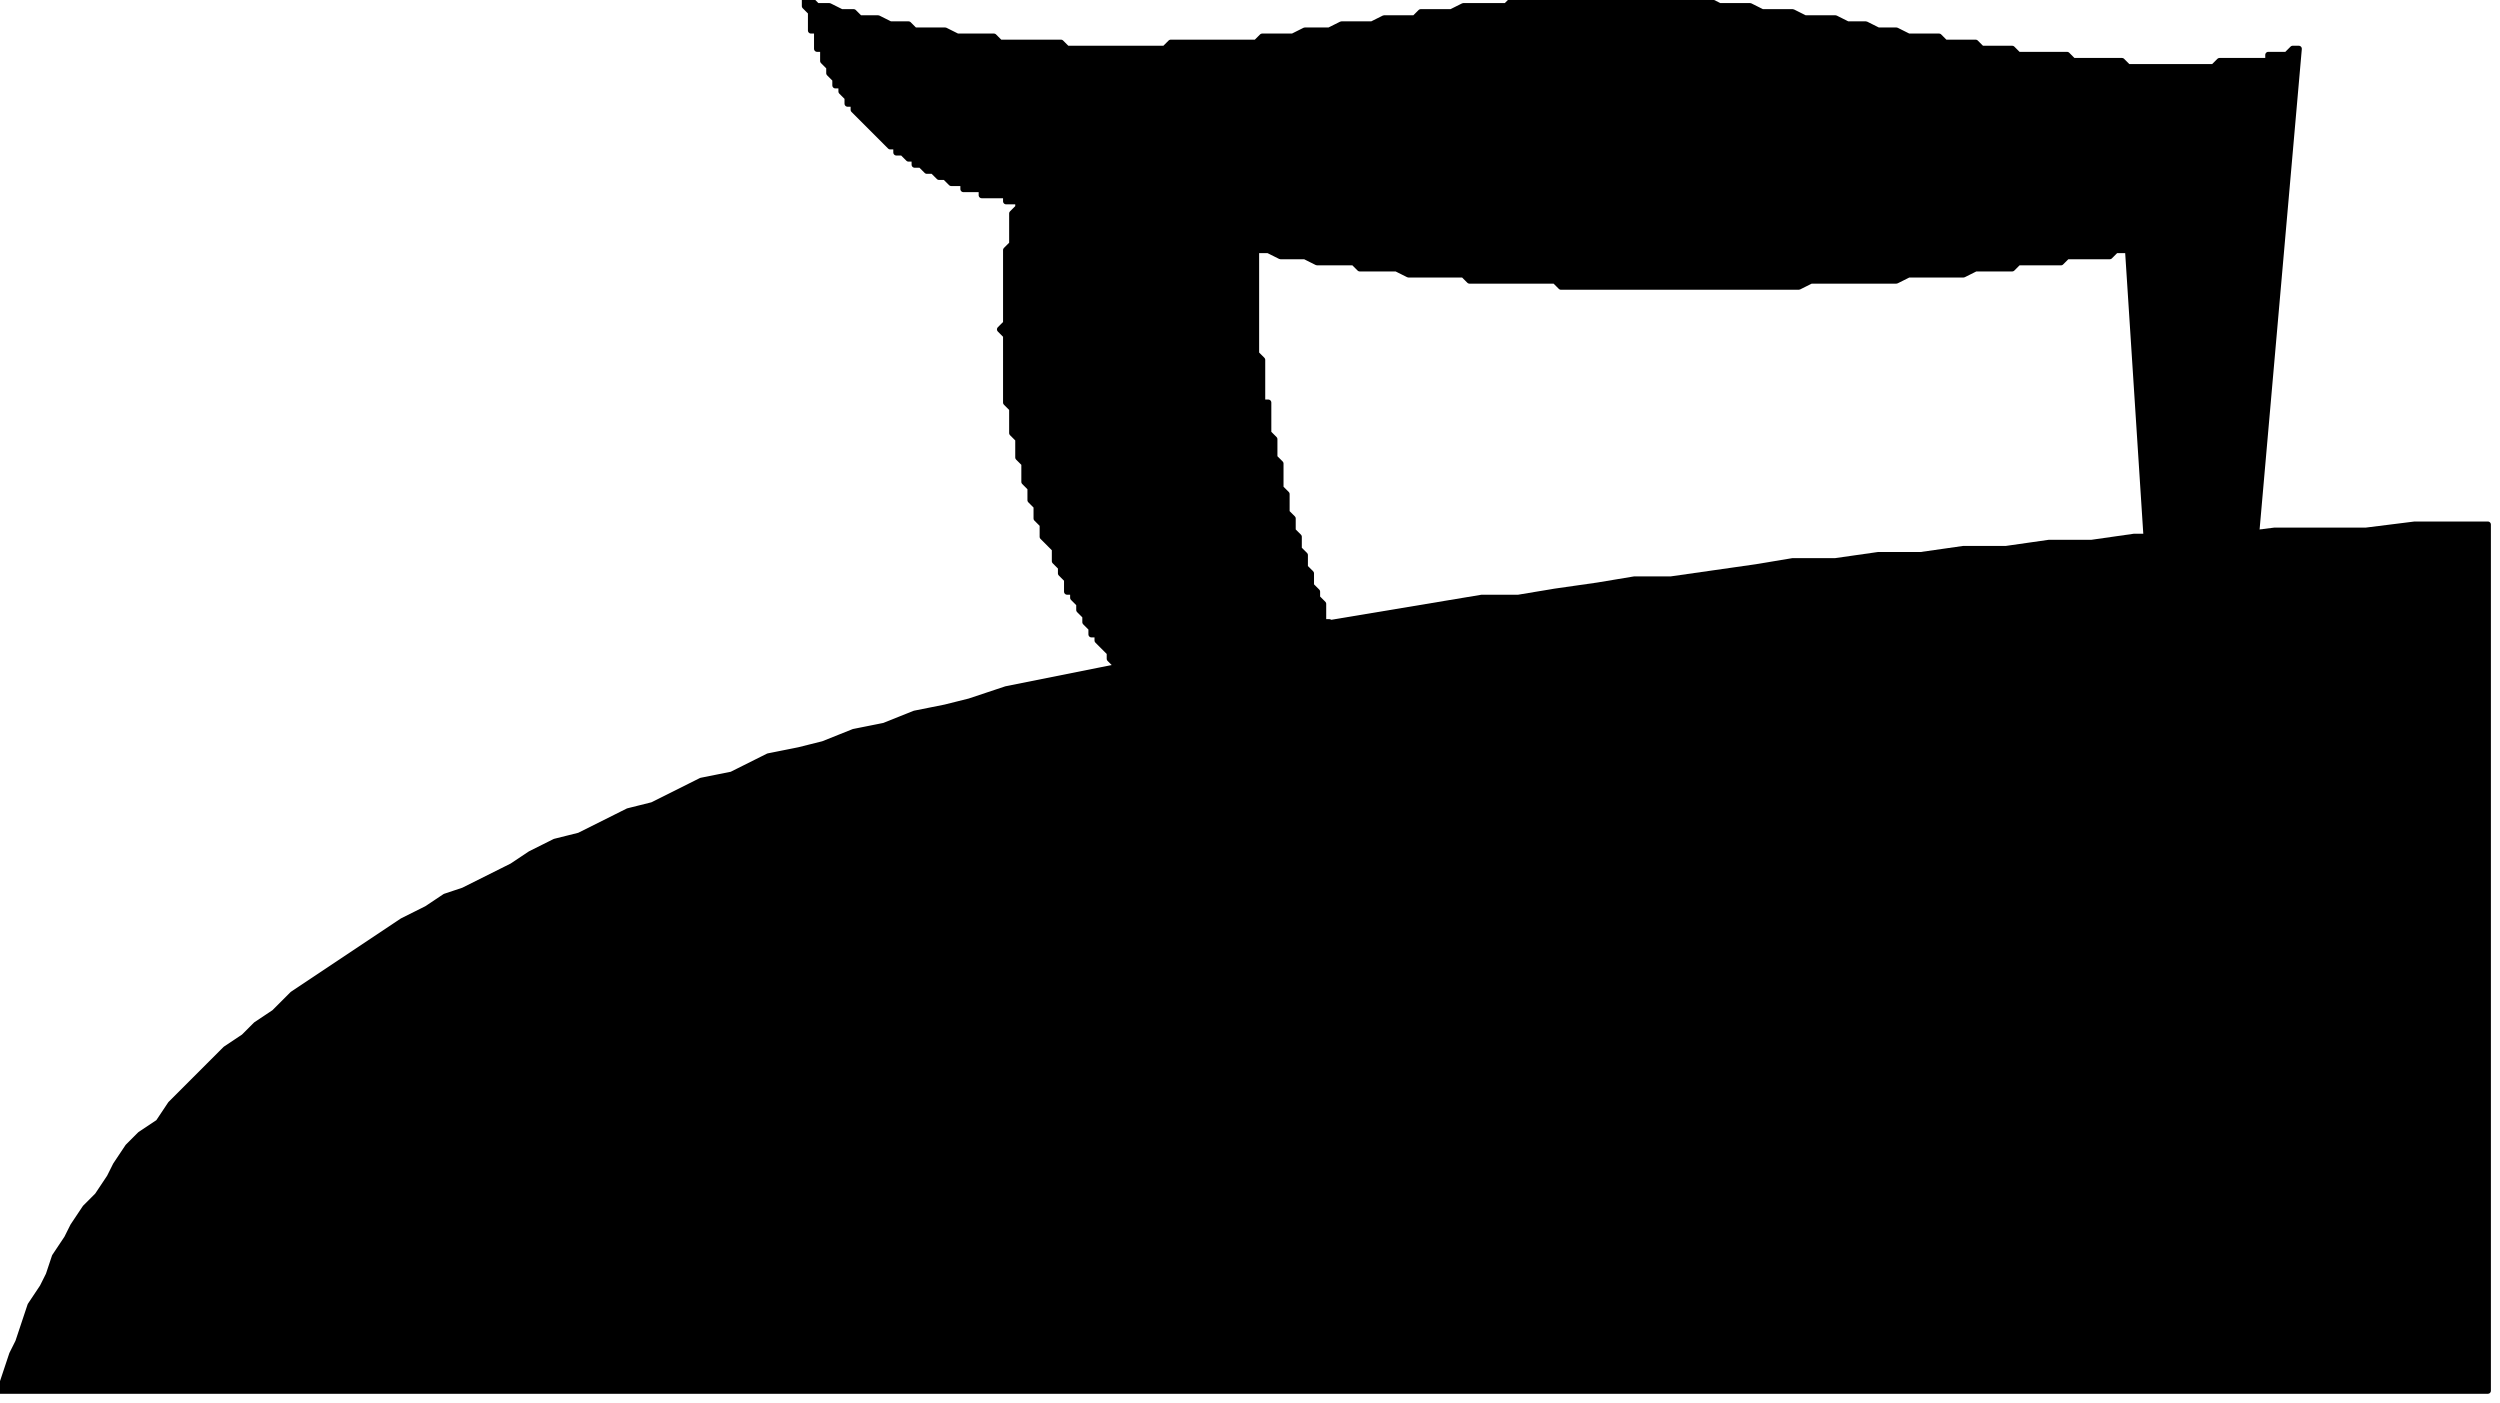
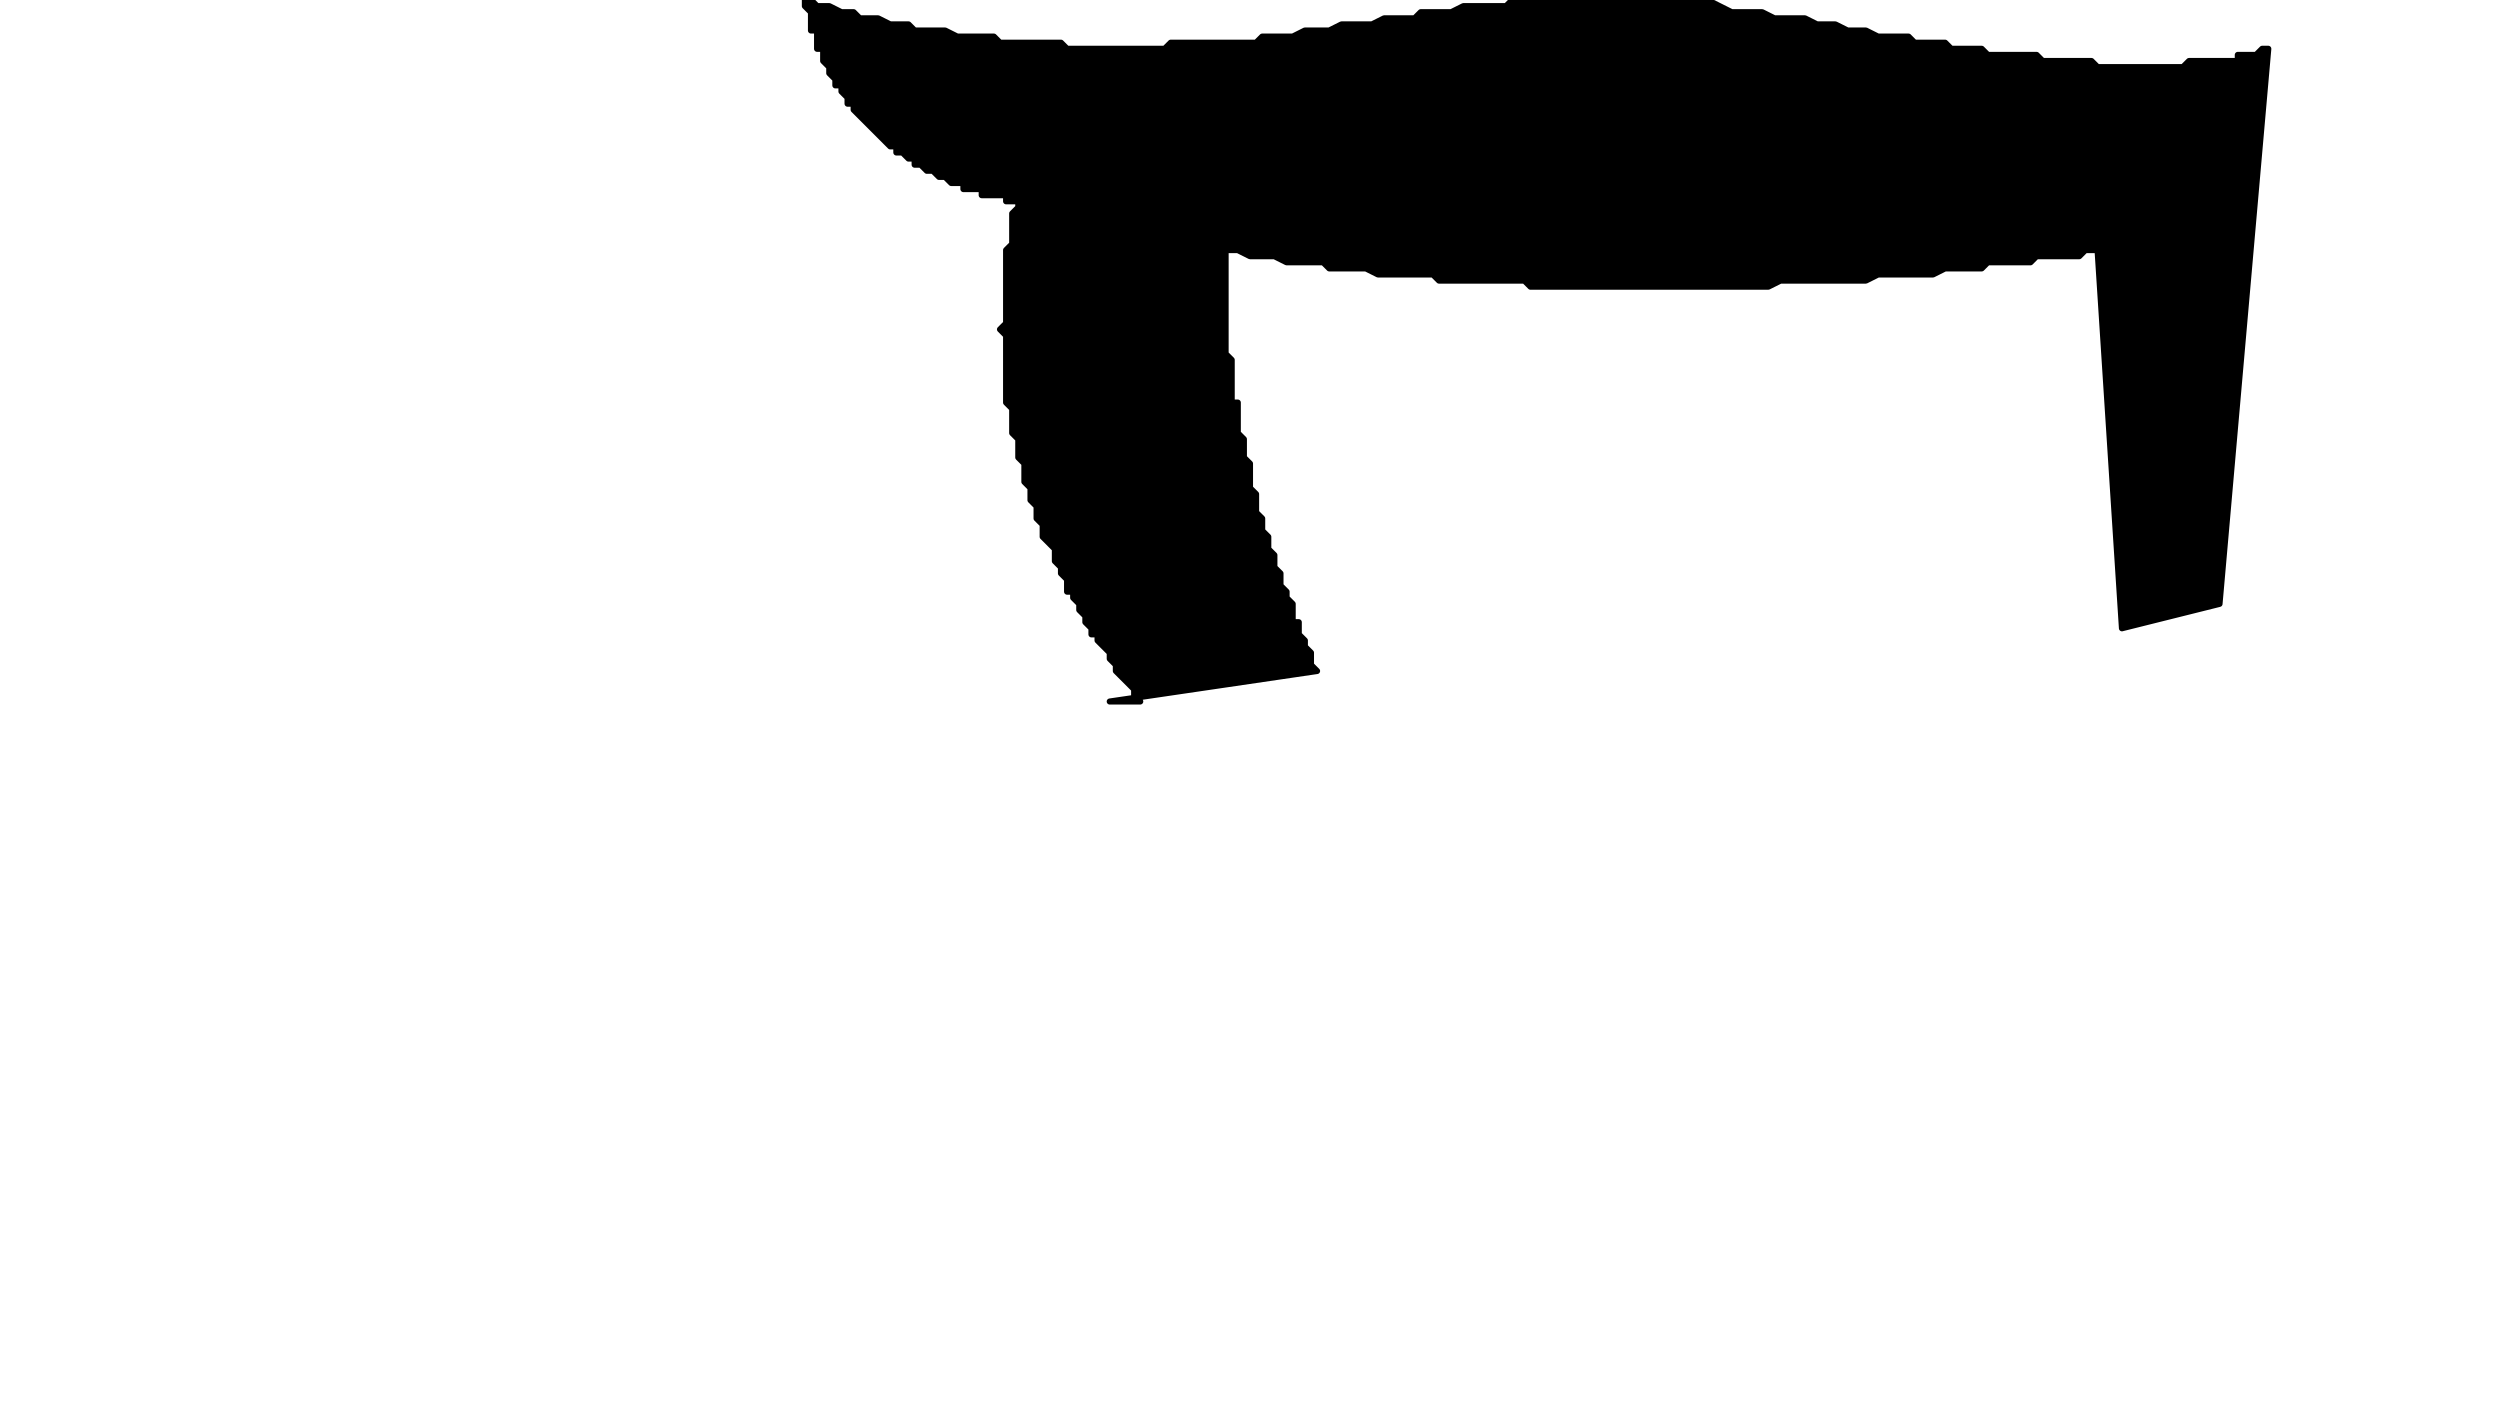
<svg xmlns="http://www.w3.org/2000/svg" fill-rule="evenodd" height="73.663" preserveAspectRatio="none" stroke-linecap="round" viewBox="0 0 410 230" width="131.263">
  <style>.pen0{stroke:#000;stroke-width:1;stroke-linejoin:round}.brush1{fill:#000}</style>
-   <path class="pen0 brush1" d="m187 115-1-1v-1l-2-2-1-1v-1l-1-1v-1l-2-2v-1h-1v-1l-1-1v-1l-1-1v-1l-1-1v-1h-1v-2l-1-1v-1l-1-1v-2l-2-2v-2l-1-1v-2l-1-1v-2l-1-1v-3l-1-1v-3l-1-1v-4l-1-1V55l-1-1 1-1V41l1-1v-5l1-1v-1h-2v-1h-4v-1h-3v-1h-2l-1-1h-1l-1-1h-1l-1-1h-1v-1h-1l-1-1h-1v-1h-1l-2-2-2-2-2-2v-1h-1v-1l-1-1v-1h-1v-1l-1-1v-1l-1-1V8h-1V5h-1V2l-1-1V0h1l1 1h2l2 1h2l1 1h3l2 1h3l1 1h5l2 1h6l1 1h10l1 1h16l1-1h14l1-1h5l2-1h4l2-1h5l2-1h5l1-1h5l2-1h7l1-1h32l2 1h5l2 1h5l2 1h5l2 1h3l2 1h3l2 1h5l1 1h5l1 1h5l1 1h8l1 1h8l1 1h14l1-1h8V9h3l1-1h1l-8 91-16 4-4-62h-2l-1 1h-7l-1 1h-7l-1 1h-6l-2 1h-9l-2 1h-14l-2 1h-39l-1-1h-14l-1-1h-9l-2-1h-6l-1-1h-6l-2-1h-4l-2-1h-2v17l1 1v7h1v5l1 1v3l1 1v4l1 1v3l1 1v2l1 1v2l1 1v2l1 1v2l1 1v1l1 1v3h1v2l1 1v1l1 1v2l1 1-34 5z" />
-   <path class="pen0 brush1" d="m0 228 2-6 1-2 2-6 2-3 1-2 1-3 2-3 1-2 2-3 2-2 2-3 1-2 2-3 2-2 3-2 2-3 4-4 3-3 2-2 3-2 2-2 3-2 3-3 6-4 6-4 6-4 4-2 3-2 3-1 8-4 3-2 4-2 4-1 8-4 4-1 8-4 5-1 2-1 4-2 5-1 4-1 5-2 5-1 5-2 5-1 4-1 6-2 10-2 10-2 6-2 5-1 6-1 5-1 12-2 12-2 12-2h6l6-1 7-1 6-1h6l14-2 6-1h7l7-1h7l7-1h7l7-1h7l7-1h15l8-1h15l8-1h12v142H0z" />
+   <path class="pen0 brush1" d="m187 115-1-1v-1l-2-2-1-1v-1l-1-1v-1l-2-2v-1h-1v-1l-1-1v-1l-1-1v-1l-1-1v-1h-1v-2l-1-1v-1l-1-1v-2l-2-2v-2l-1-1v-2l-1-1v-2l-1-1v-3l-1-1v-3l-1-1v-4l-1-1V55l-1-1 1-1V41l1-1v-5l1-1v-1h-2v-1h-4v-1h-3v-1h-2l-1-1h-1l-1-1h-1l-1-1h-1v-1h-1l-1-1h-1v-1h-1l-2-2-2-2-2-2v-1h-1v-1l-1-1v-1h-1v-1l-1-1v-1l-1-1V8h-1V5h-1V2l-1-1V0h1l1 1h2l2 1h2l1 1h3l2 1h3l1 1h5l2 1h6l1 1h10l1 1h16l1-1h14l1-1h5l2-1h4l2-1h5l2-1h5l1-1h5l2-1h7l1-1h32l2 1l2 1h5l2 1h5l2 1h3l2 1h3l2 1h5l1 1h5l1 1h5l1 1h8l1 1h8l1 1h14l1-1h8V9h3l1-1h1l-8 91-16 4-4-62h-2l-1 1h-7l-1 1h-7l-1 1h-6l-2 1h-9l-2 1h-14l-2 1h-39l-1-1h-14l-1-1h-9l-2-1h-6l-1-1h-6l-2-1h-4l-2-1h-2v17l1 1v7h1v5l1 1v3l1 1v4l1 1v3l1 1v2l1 1v2l1 1v2l1 1v2l1 1v1l1 1v3h1v2l1 1v1l1 1v2l1 1-34 5z" />
</svg>